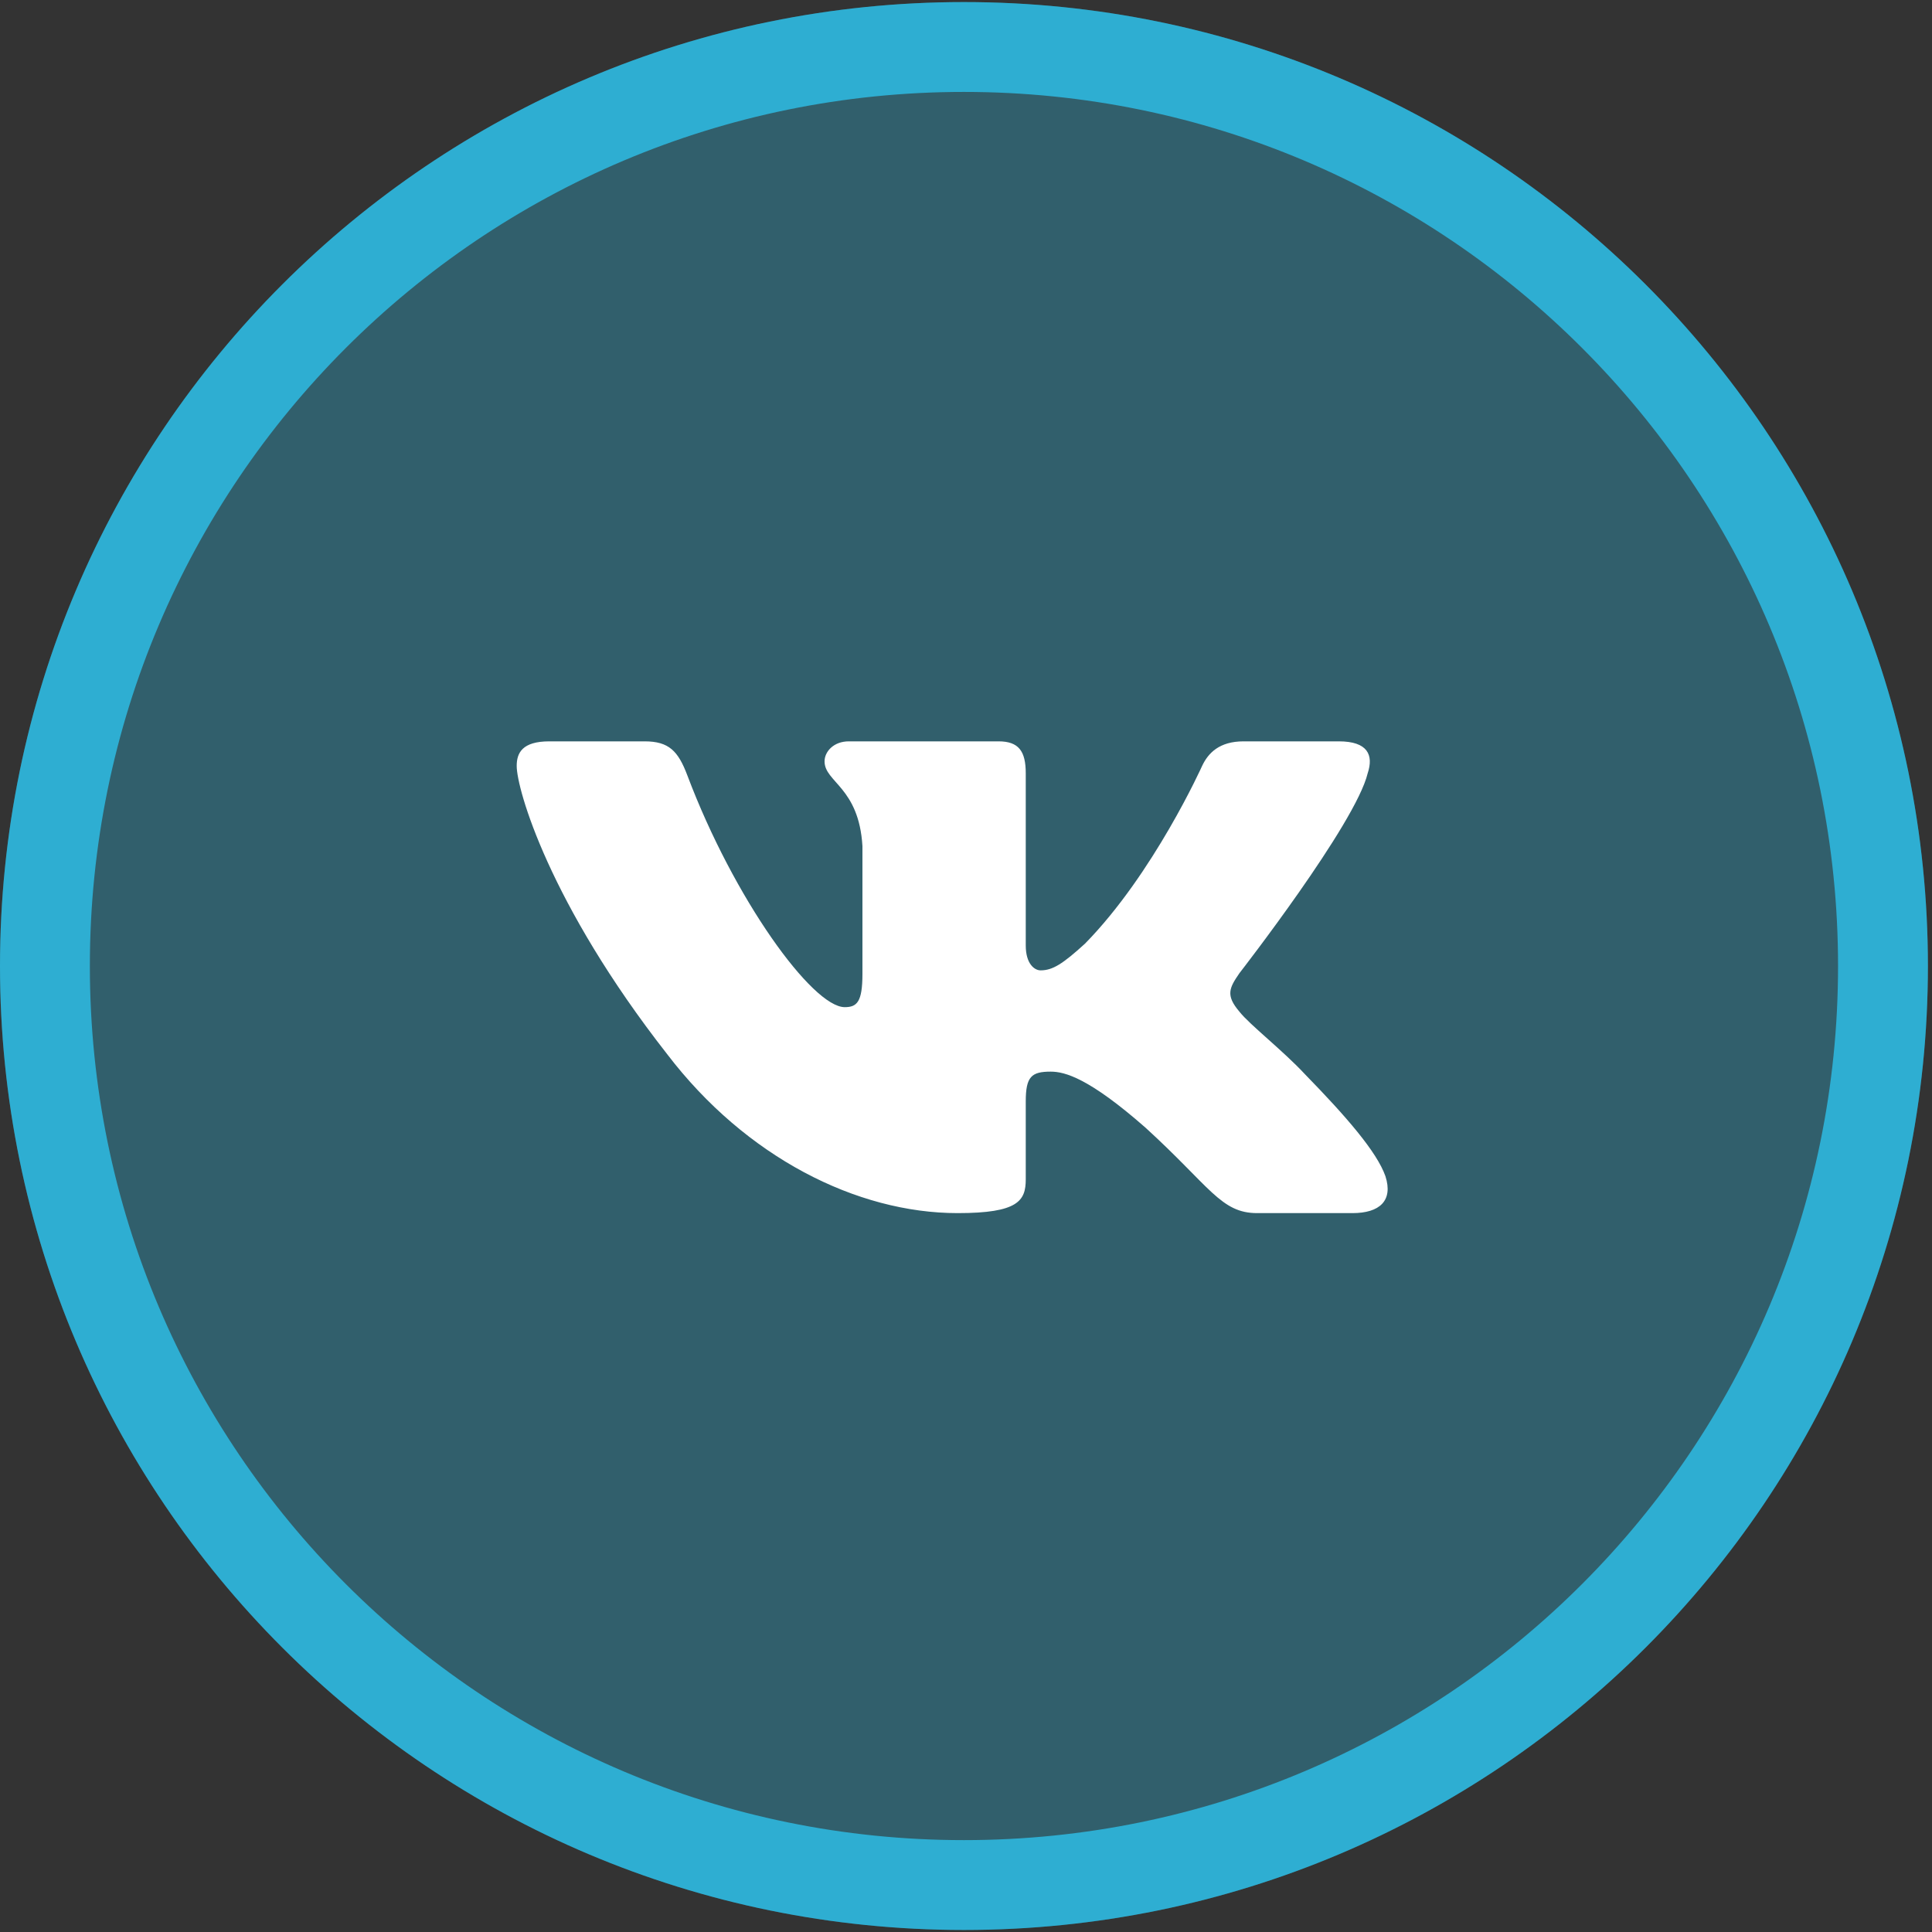
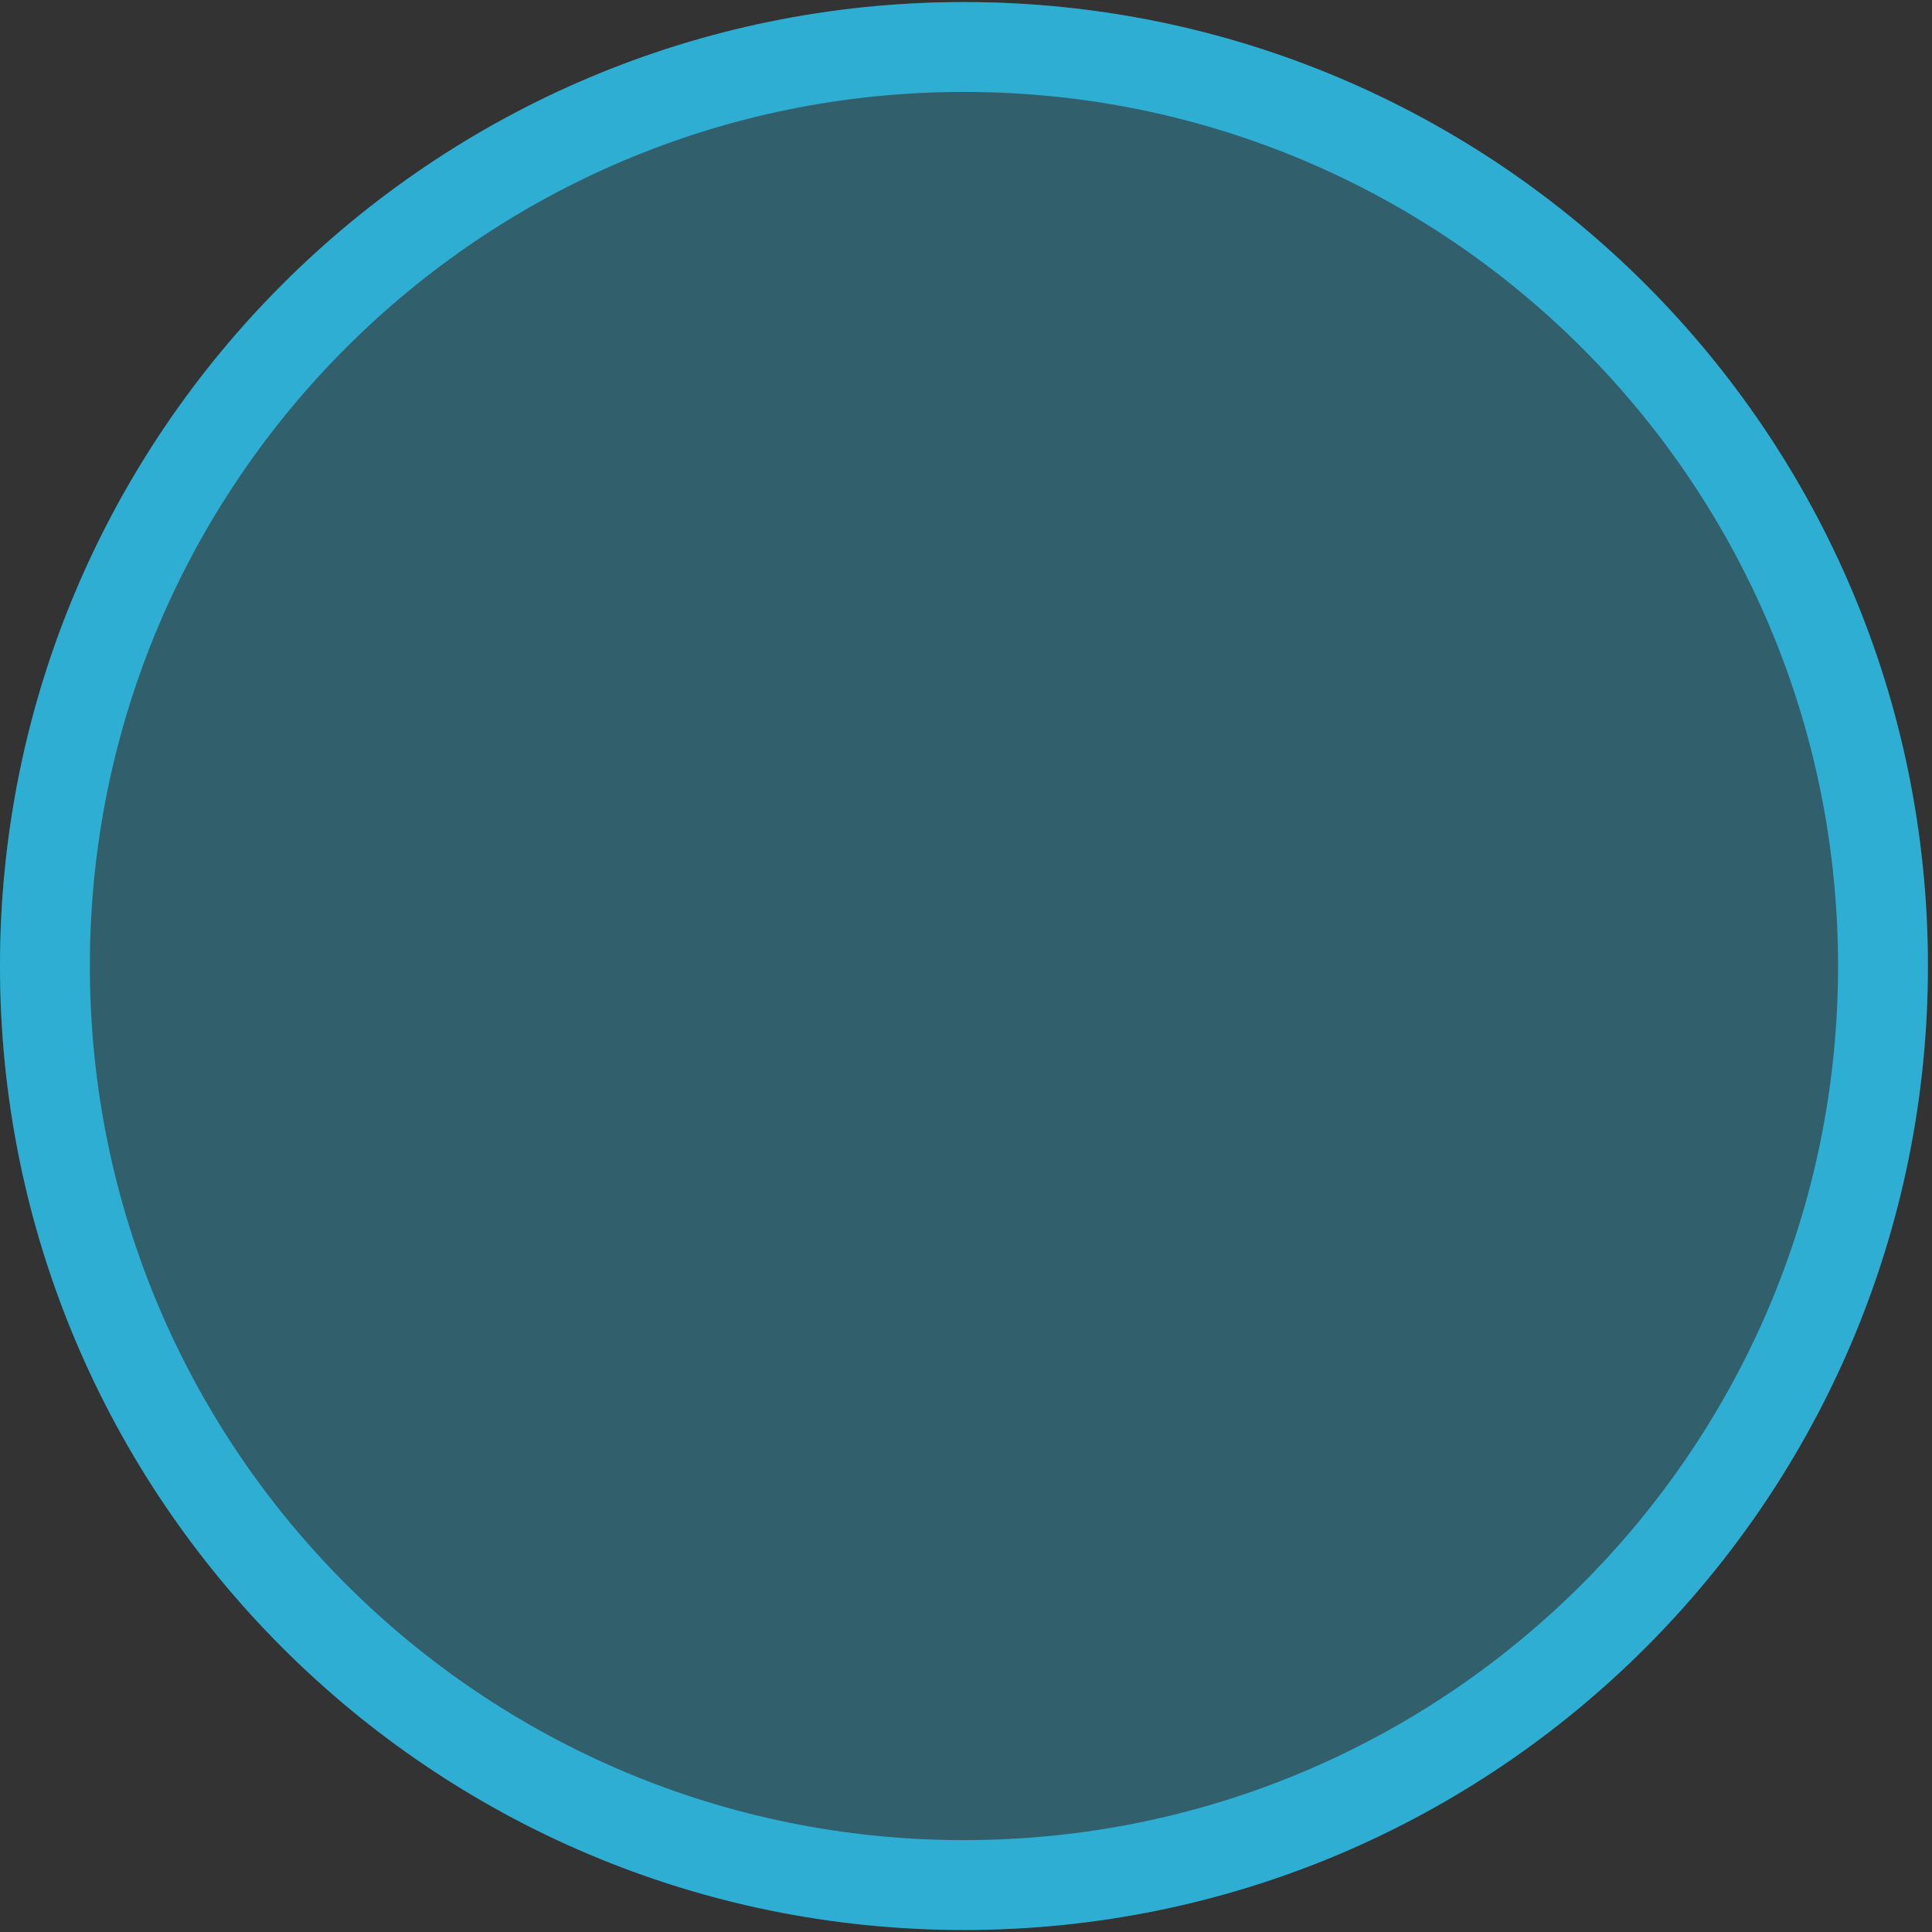
<svg xmlns="http://www.w3.org/2000/svg" width="43" height="43" viewBox="0 0 43 43" fill="none">
  <rect x="0" y="0" width="43" height="43" fill="#333333" stroke="none" />
  <path d="M21.454 42.955C33.303 42.955 42.909 33.349 42.909 21.5C42.909 9.651 33.303 0.046 21.454 0.046C9.606 0.046 0 9.651 0 21.5C0 33.349 9.606 42.955 21.454 42.955Z" fill="#2EC2EB" fill-opacity="0.31" />
  <path d="M21.454 41.955C32.751 41.955 41.909 32.797 41.909 21.5C41.909 10.203 32.751 1.046 21.454 1.046C10.158 1.046 1 10.203 1 21.5C1 32.797 10.158 41.955 21.454 41.955Z" stroke="#2EC2EB" stroke-opacity="0.8" stroke-width="2" />
-   <path fill-rule="evenodd" clip-rule="evenodd" d="M14.347 16.5H12.227C11.621 16.5 11.5 16.76 11.5 17.047C11.5 17.559 12.218 20.101 14.848 23.461C16.599 25.756 19.069 27 21.315 27C22.664 27 22.83 26.723 22.83 26.248V24.514C22.83 23.961 22.958 23.851 23.385 23.851C23.7 23.851 24.238 23.994 25.497 25.1C26.935 26.412 27.172 27 27.98 27H30.101C30.707 27 31.011 26.723 30.835 26.178C30.644 25.635 29.958 24.846 29.047 23.912C28.552 23.379 27.811 22.805 27.587 22.518C27.271 22.149 27.362 21.986 27.587 21.658C27.587 21.658 30.17 18.338 30.44 17.211C30.576 16.802 30.44 16.5 29.798 16.5H27.678C27.139 16.5 26.89 16.76 26.755 17.047C26.755 17.047 25.677 19.445 24.149 21.002C23.654 21.453 23.429 21.597 23.16 21.597C23.025 21.597 22.83 21.453 22.83 21.043V17.211C22.83 16.719 22.674 16.5 22.224 16.5H18.891C18.555 16.5 18.352 16.728 18.352 16.945C18.352 17.411 19.116 17.519 19.195 18.83V21.678C19.195 22.303 19.072 22.416 18.801 22.416C18.083 22.416 16.334 20.008 15.296 17.252C15.093 16.717 14.889 16.5 14.347 16.5Z" fill="white" />
</svg>